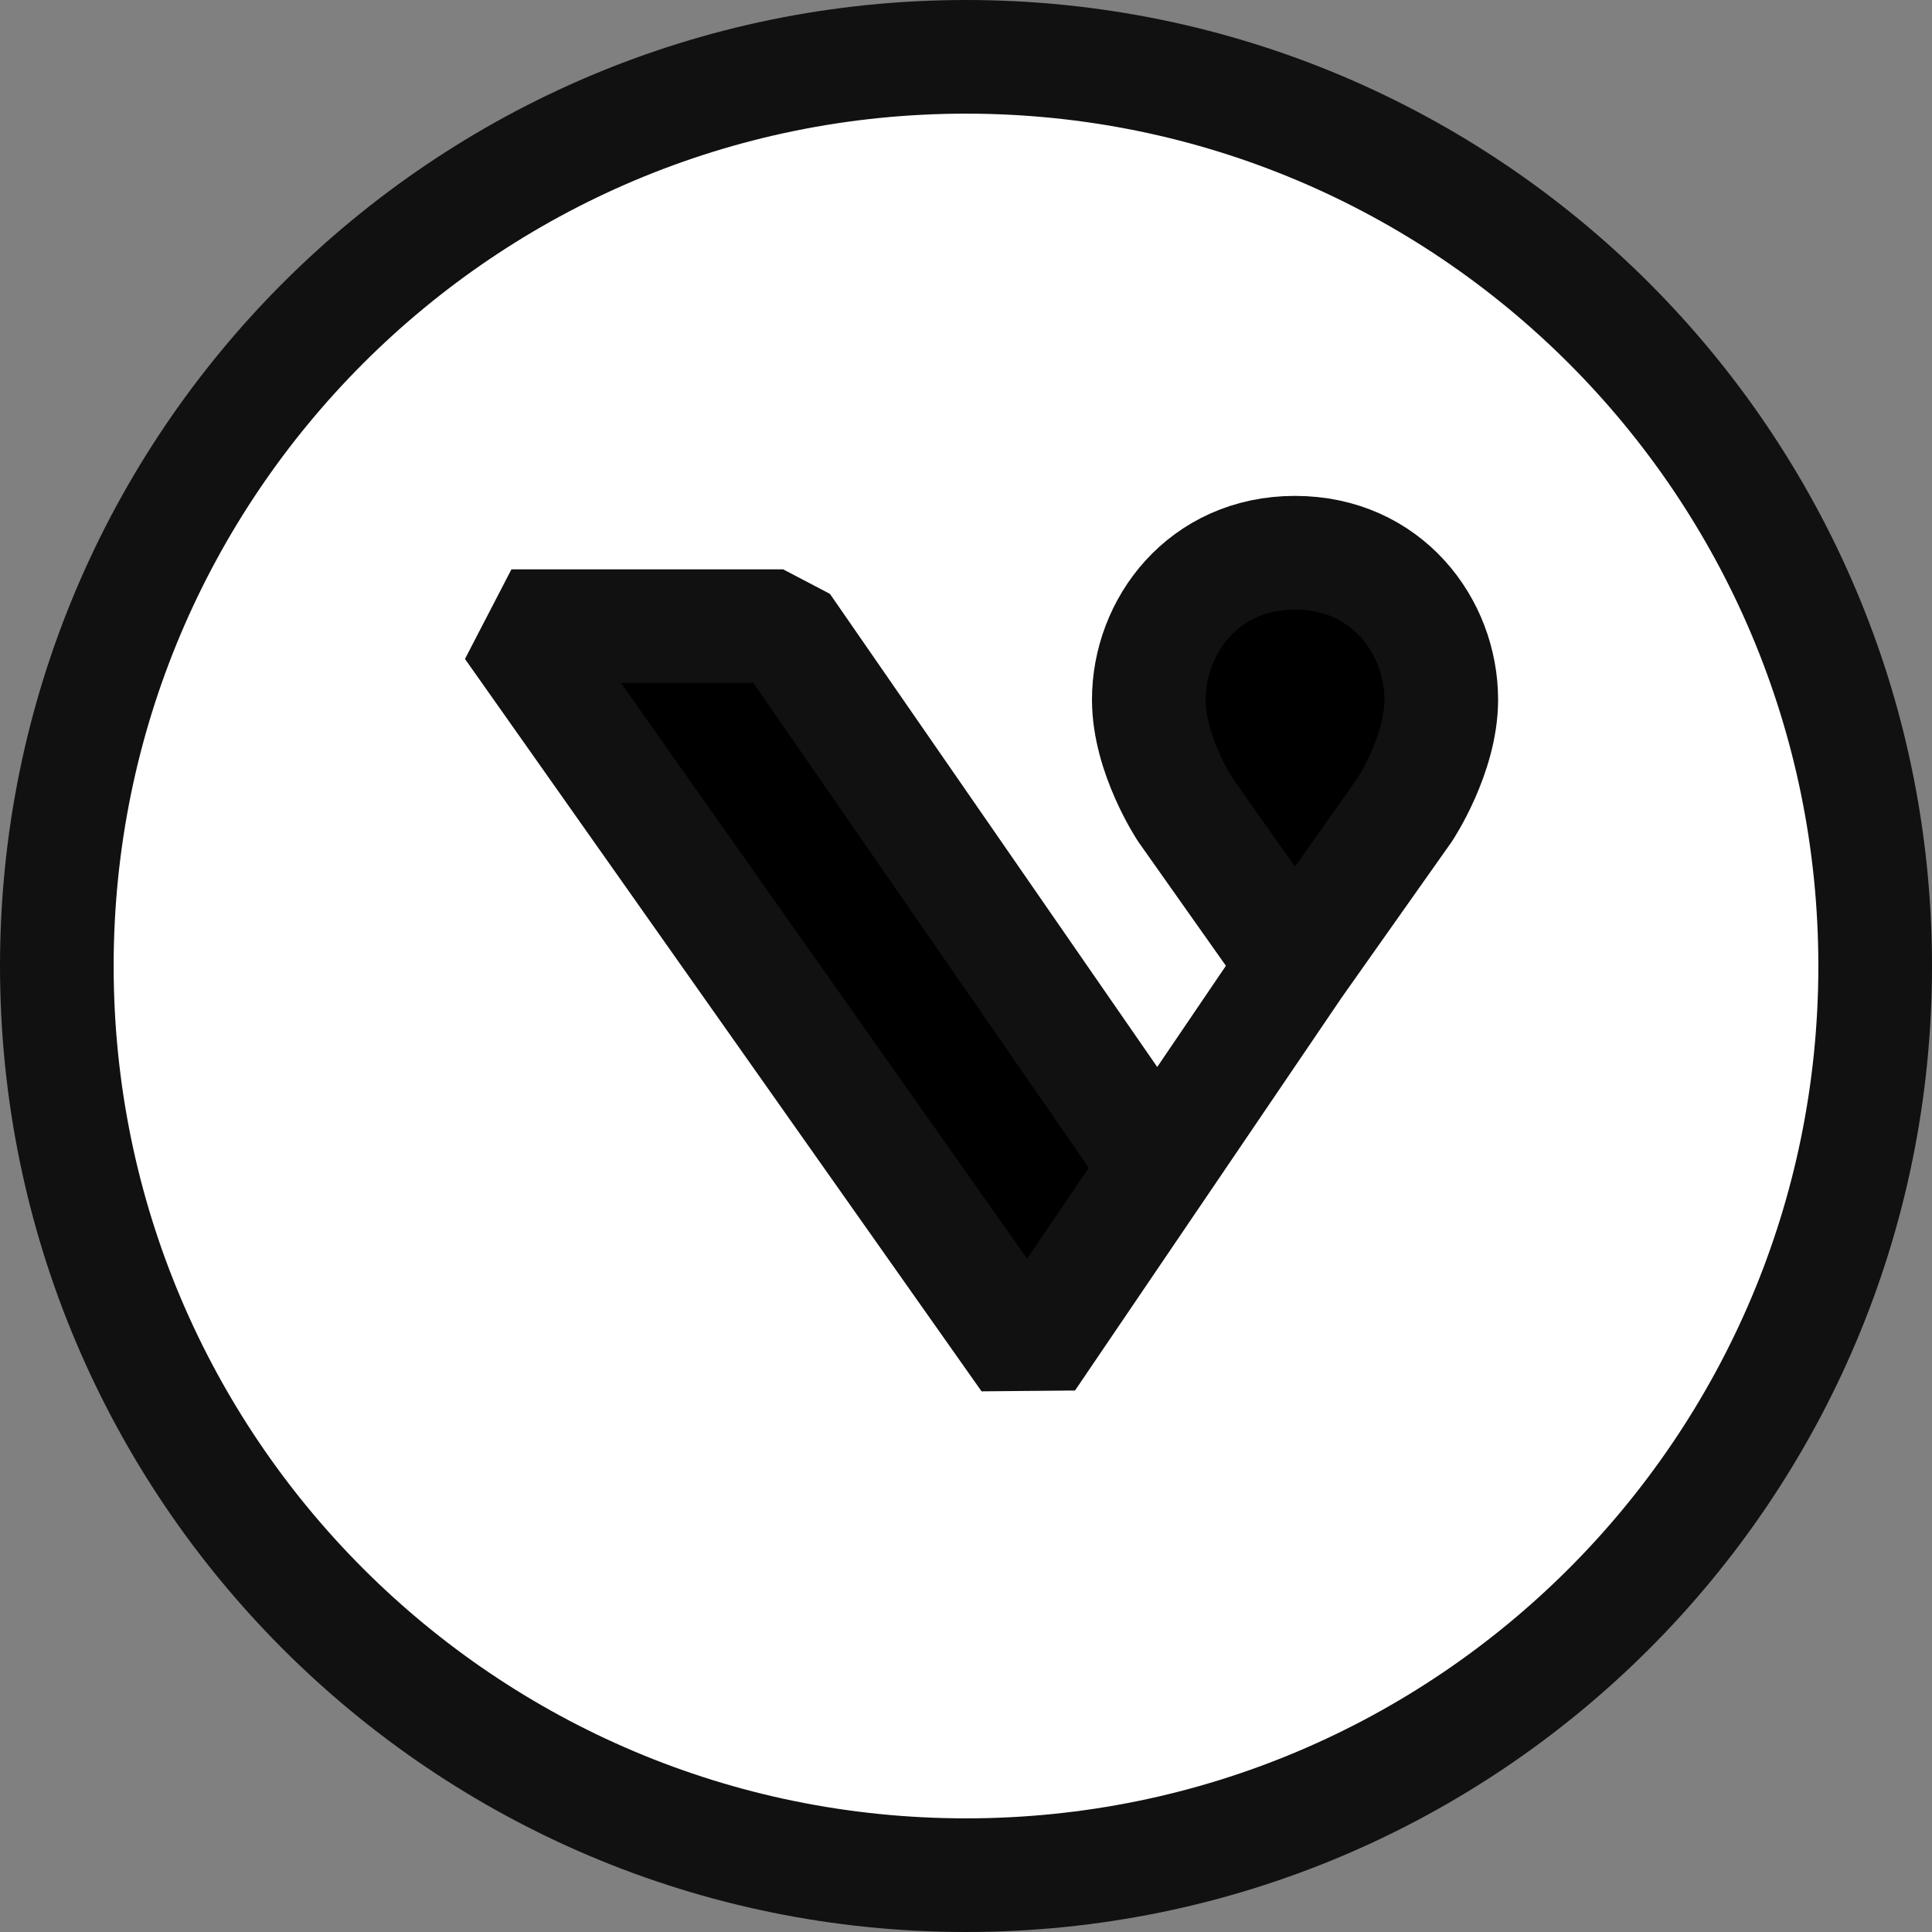
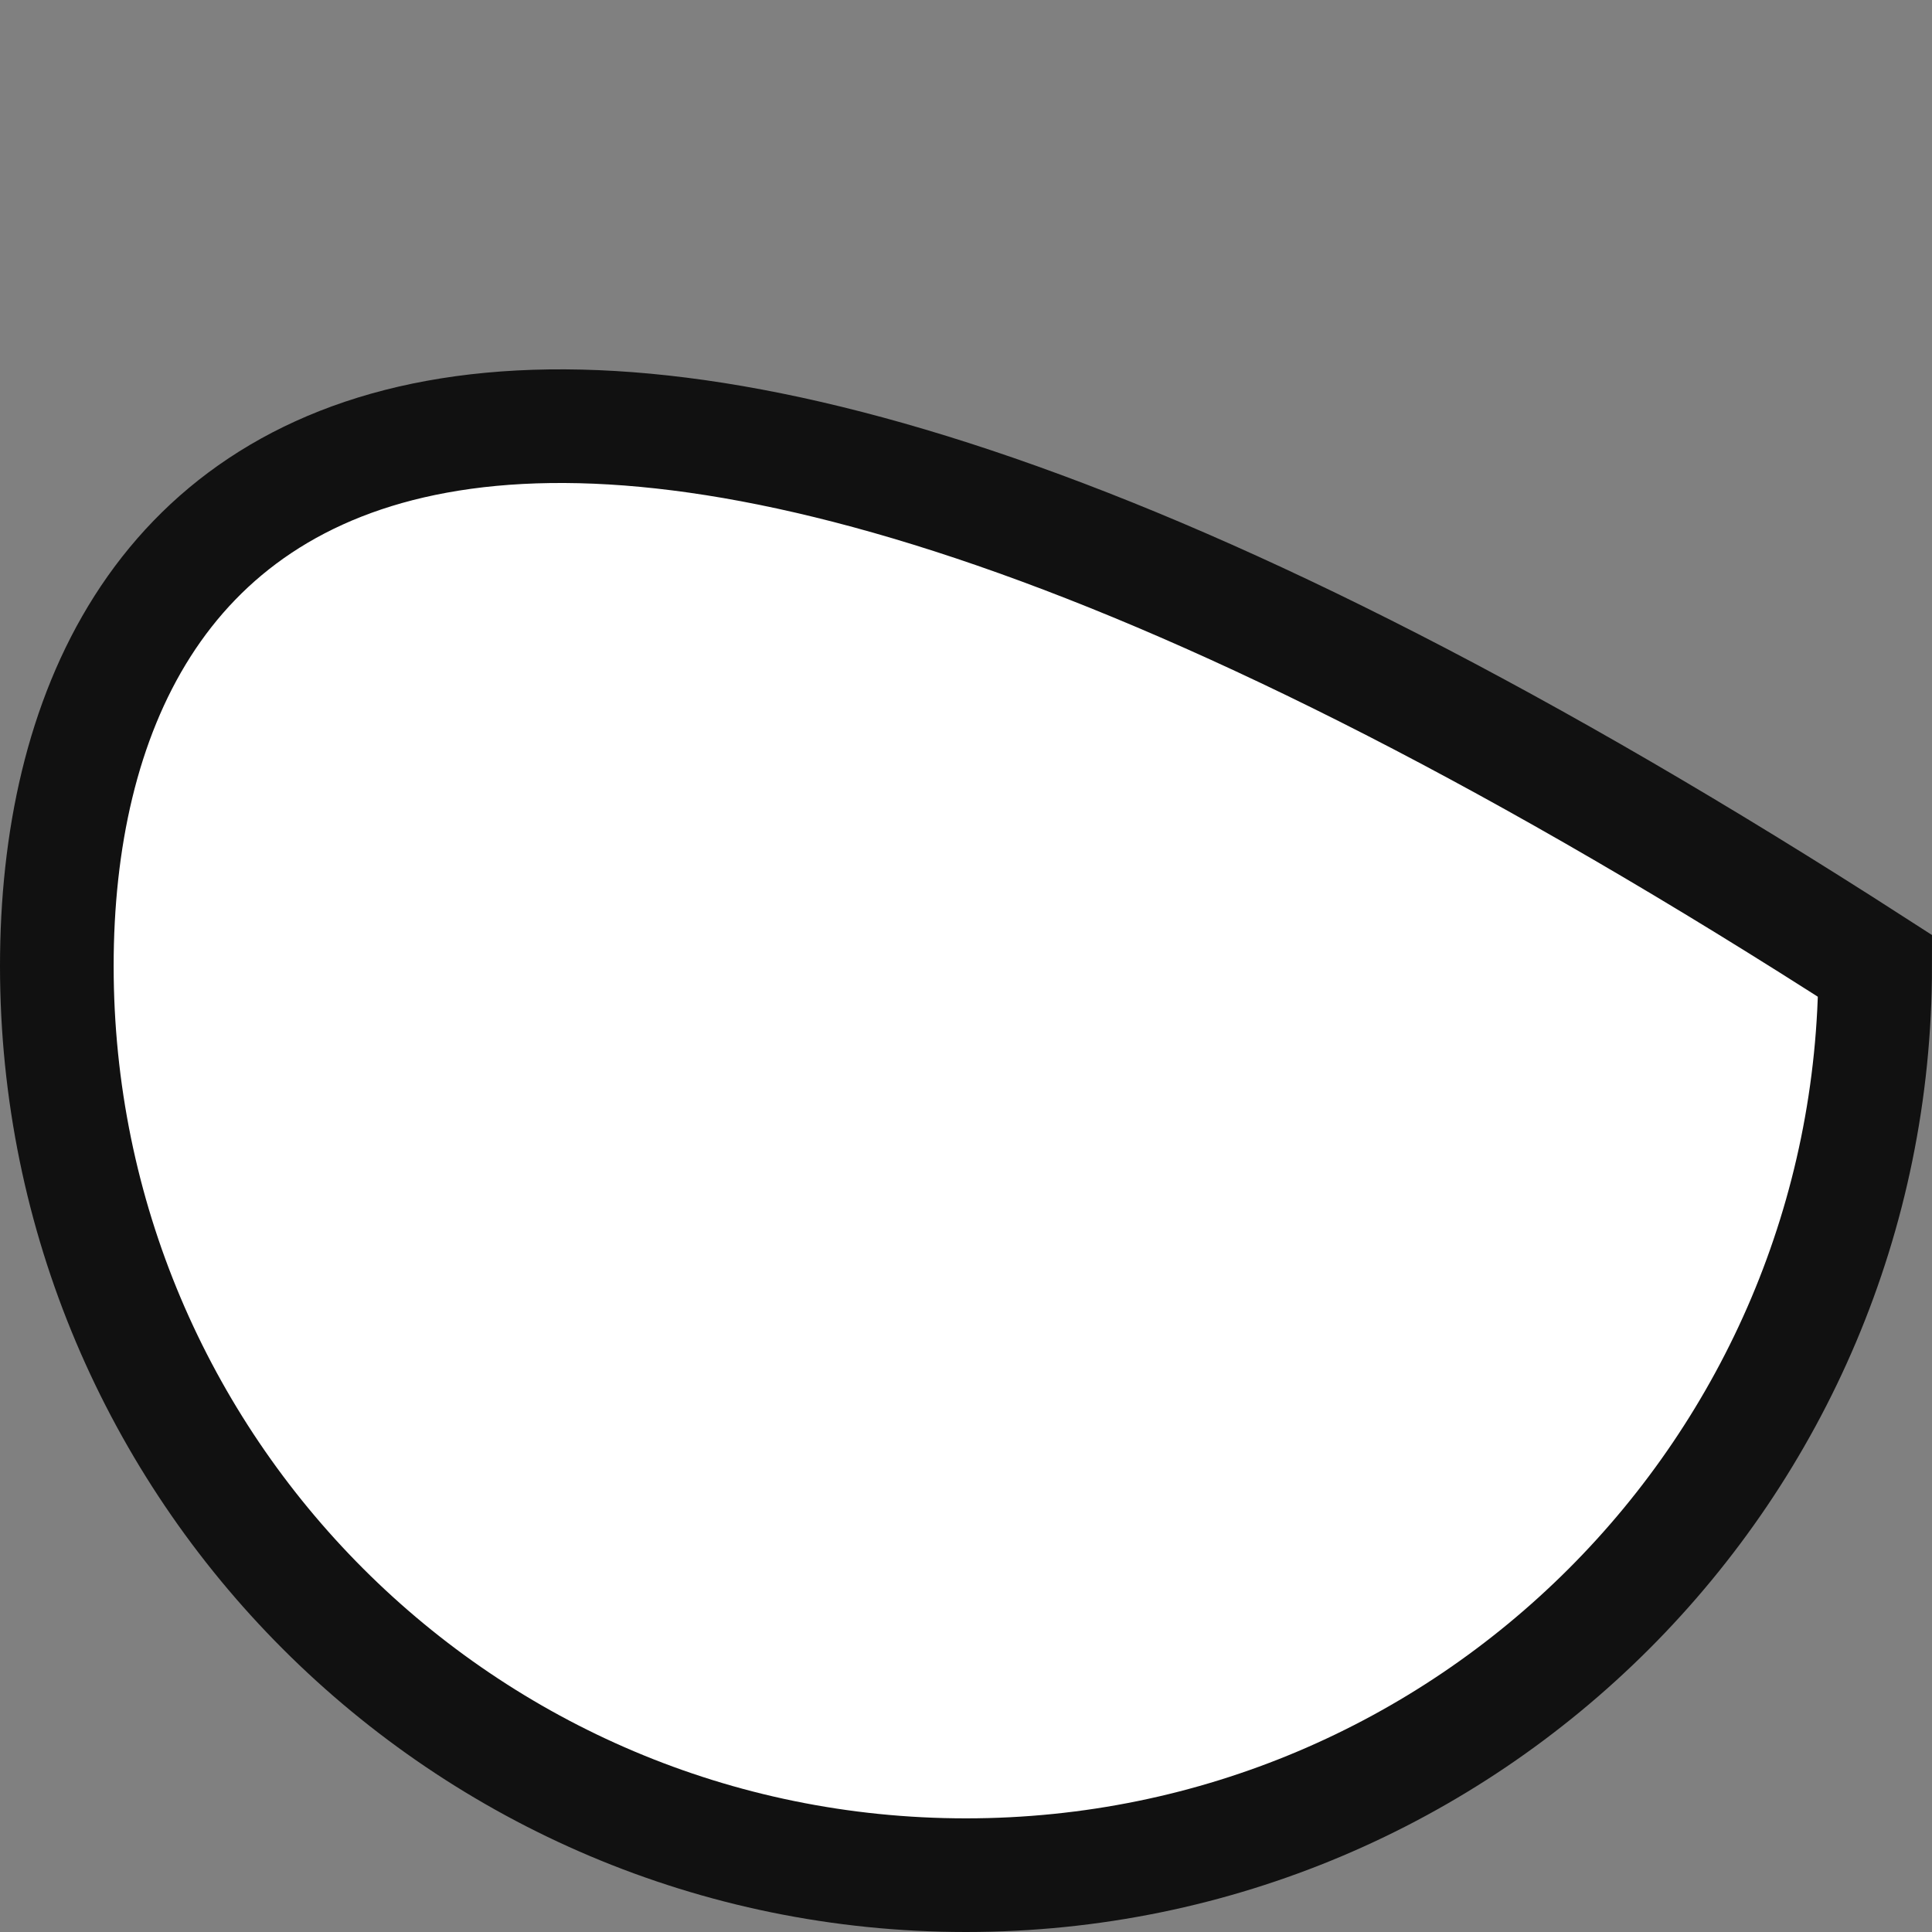
<svg xmlns="http://www.w3.org/2000/svg" width="34" height="34" viewBox="0 0 34 34" fill="none">
  <rect x="0" y="0" width="34" height="34" fill="#808080" stroke="none" />
-   <path d="M17 33C25.837 33 33 25.837 33 17C33 8.163 25.837 1 17 1C8.163 1 1 8.163 1 17C1 25.837 8.163 33 17 33Z" fill="white" stroke="#111111" stroke-width="2" />
-   <path d="M20.373 20.546L13.783 11.02H9L18.091 23.909L22.79 16.985M22.79 16.985L24.72 14.252C24.72 14.252 25.364 13.283 25.364 12.313C25.364 11.02 24.399 9.727 22.79 9.727C21.182 9.727 20.217 11.02 20.217 12.313C20.217 13.283 20.86 14.252 20.86 14.252L22.79 16.985Z" fill="black" />
-   <path d="M20.373 20.546L13.783 11.02H9L18.091 23.909L22.79 16.985M22.79 16.985L24.72 14.252C24.72 14.252 25.364 13.283 25.364 12.313C25.364 11.02 24.399 9.727 22.79 9.727C21.182 9.727 20.217 11.02 20.217 12.313C20.217 13.283 20.86 14.252 20.86 14.252L22.79 16.985Z" stroke="#111111" stroke-width="2" stroke-linecap="round" stroke-linejoin="bevel" />
+   <path d="M17 33C25.837 33 33 25.837 33 17C8.163 1 1 8.163 1 17C1 25.837 8.163 33 17 33Z" fill="white" stroke="#111111" stroke-width="2" />
</svg>